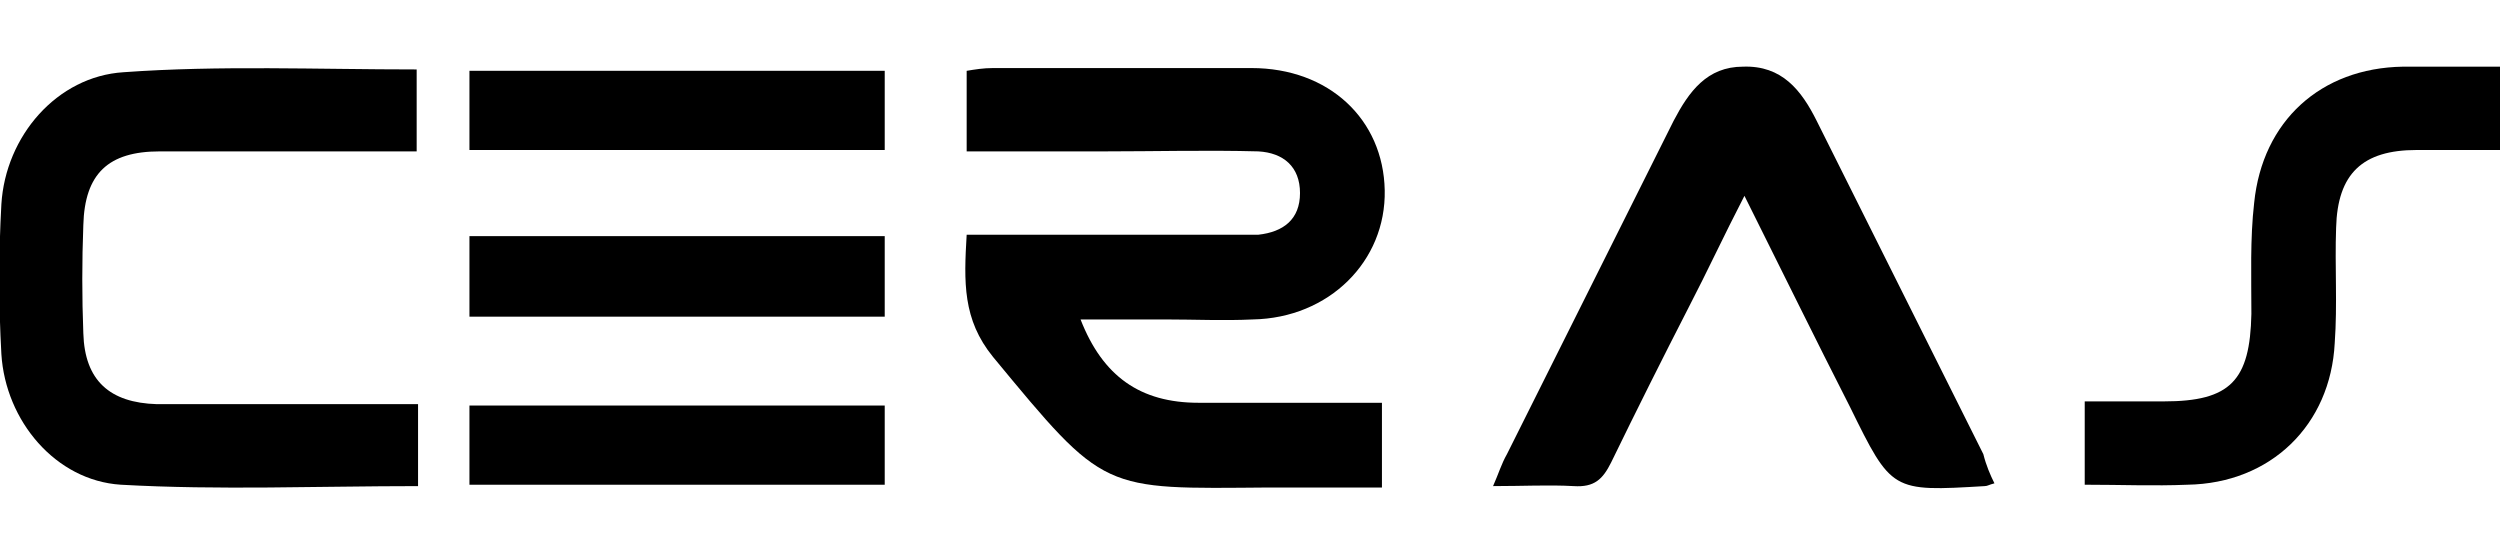
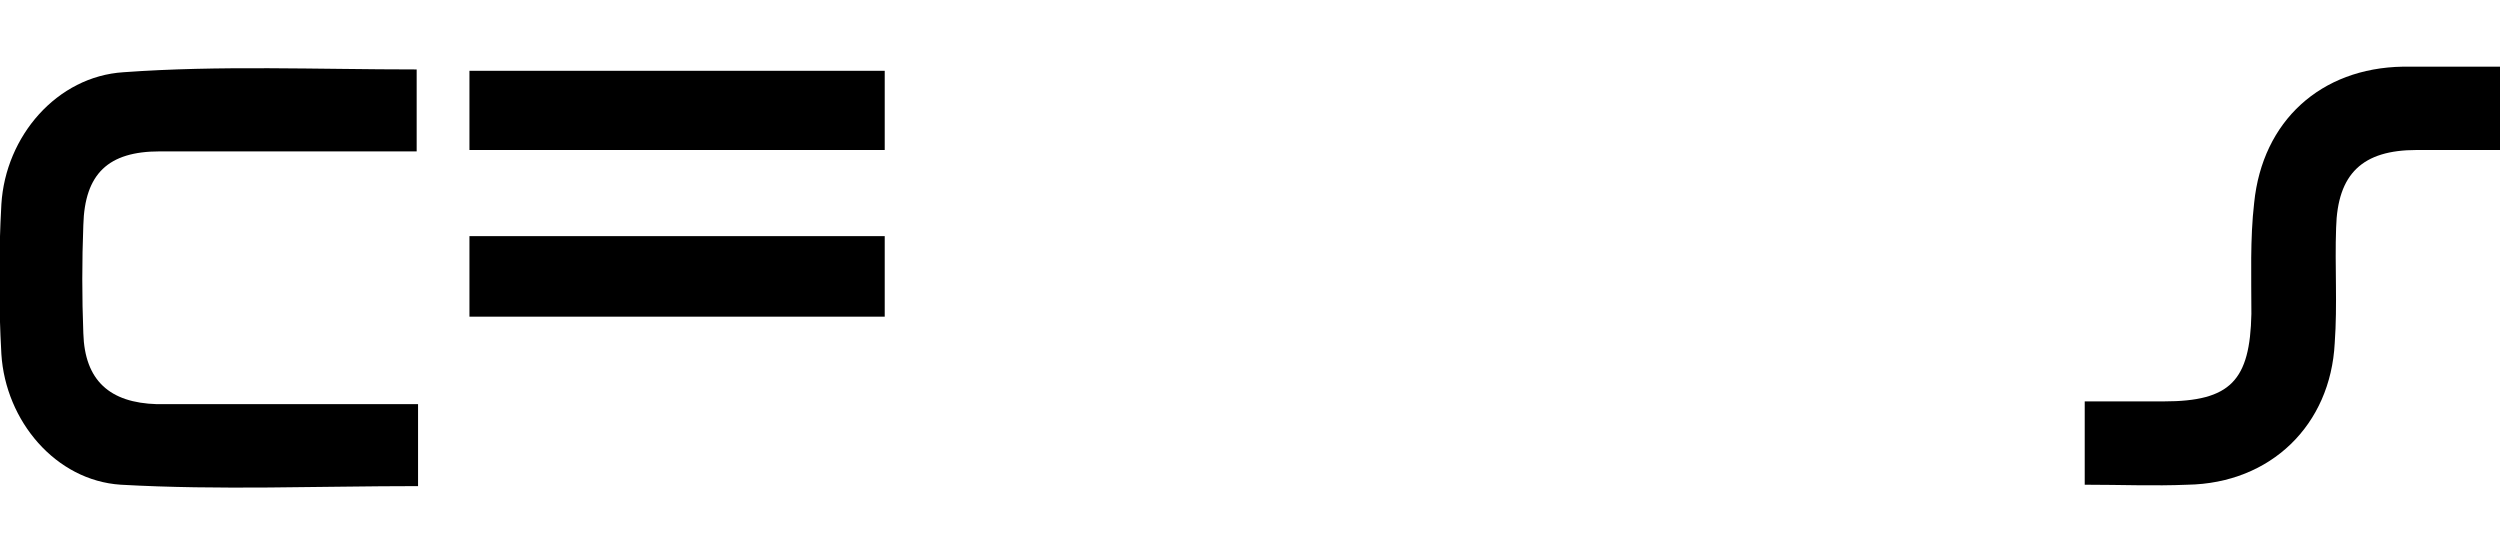
<svg xmlns="http://www.w3.org/2000/svg" version="1.1" id="Layer_1" x="0px" y="0px" viewBox="0 0 180 40" style="enable-background:new 0 0 180 40;" xml:space="preserve">
-   <path d="M69.6,16.9c6.3,0,12.4,0,18.5,0c0.8,0,1.7,0,2.5,0c1.8-0.2,3-1.1,3-3c0-1.9-1.2-2.9-3-3c-3.7-0.1-7.4,0-11.1,0  c-3.2,0-6.5,0-9.9,0c0-2,0-3.8,0-5.8c0.6-0.1,1.2-0.2,1.9-0.2c6.2,0,12.4,0,18.6,0c5.6,0,9.5,3.7,9.6,8.8c0.1,5.1-4,9.2-9.5,9.3  c-2.1,0.1-4.2,0-6.3,0c-2,0-4,0-6.1,0c1.6,4.1,4.3,6,8.5,6c4.3,0,8.7,0,13.2,0c0,2,0,3.8,0,6.1c-2.7,0-5.4,0-8.1,0  c-12.1,0.1-11.8,0.4-19.9-9.4C69.3,23,69.4,20.3,69.6,16.9z" />
  <path d="M30,5c0,1.9,0,3.7,0,5.9c-2.8,0-5.5,0-8.2,0c-3.4,0-6.9,0-10.3,0c-3.7,0-5.4,1.6-5.5,5.3c-0.1,2.6-0.1,5.2,0,7.8  c0.1,3.4,1.9,5,5.3,5.1c6.2,0,12.4,0,18.8,0c0,2,0,3.9,0,5.9c-7.2,0-14.3,0.3-21.4-0.1c-4.7-0.3-8.3-4.6-8.6-9.4  c-0.2-3.6-0.2-7.2,0-10.8c0.3-4.9,4-9.2,8.8-9.5C15.8,4.7,22.8,5,30,5z" />
-   <path d="M143.6,34.8c-0.4,0.1-0.5,0.2-0.7,0.2c-6.7,0.4-6.7,0.4-9.7-5.7c-2.5-4.9-4.9-9.8-7.6-15.2c-1.5,2.9-2.7,5.5-4,8  c-1.9,3.7-3.8,7.5-5.6,11.2c-0.6,1.2-1.2,1.8-2.7,1.7c-1.8-0.1-3.6,0-5.8,0c0.4-0.9,0.6-1.6,1-2.3c4-8,8-16,12-24  c1.1-2.1,2.4-3.9,5-3.9c2.8-0.1,4.2,1.7,5.3,3.9c4,8,8,16,12,24C143,33.5,143.3,34.2,143.6,34.8z" />
  <path d="M180.2,4.8c0,2.1,0,3.9,0,6c-2.1,0-4.1,0-6.2,0c-3.9,0-5.7,1.7-5.8,5.6c-0.1,2.8,0.1,5.5-0.1,8.3  c-0.3,5.9-4.6,10.1-10.6,10.2c-2.4,0.1-4.8,0-7.4,0c0-2,0-3.9,0-6c1.9,0,3.8,0,5.7,0c4.8,0,6.2-1.5,6.3-6.3c0-2.7-0.1-5.4,0.2-8  c0.6-5.9,4.8-9.7,10.7-9.8C175.4,4.8,177.7,4.8,180.2,4.8z" />
  <path d="M63.7,10.8c-10,0-19.9,0-29.9,0c0-1.9,0-3.7,0-5.7c9.9,0,19.8,0,29.9,0C63.7,6.8,63.7,8.7,63.7,10.8z" />
  <path d="M33.8,17c10,0,19.8,0,29.9,0c0,1.9,0,3.7,0,5.8c-9.9,0-19.8,0-29.9,0C33.8,21,33.8,19.2,33.8,17z" />
-   <path d="M33.8,34.9c0-2,0-3.8,0-5.7c10,0,19.8,0,29.9,0c0,1.8,0,3.7,0,5.7C53.9,34.9,43.9,34.9,33.8,34.9z" />
</svg>